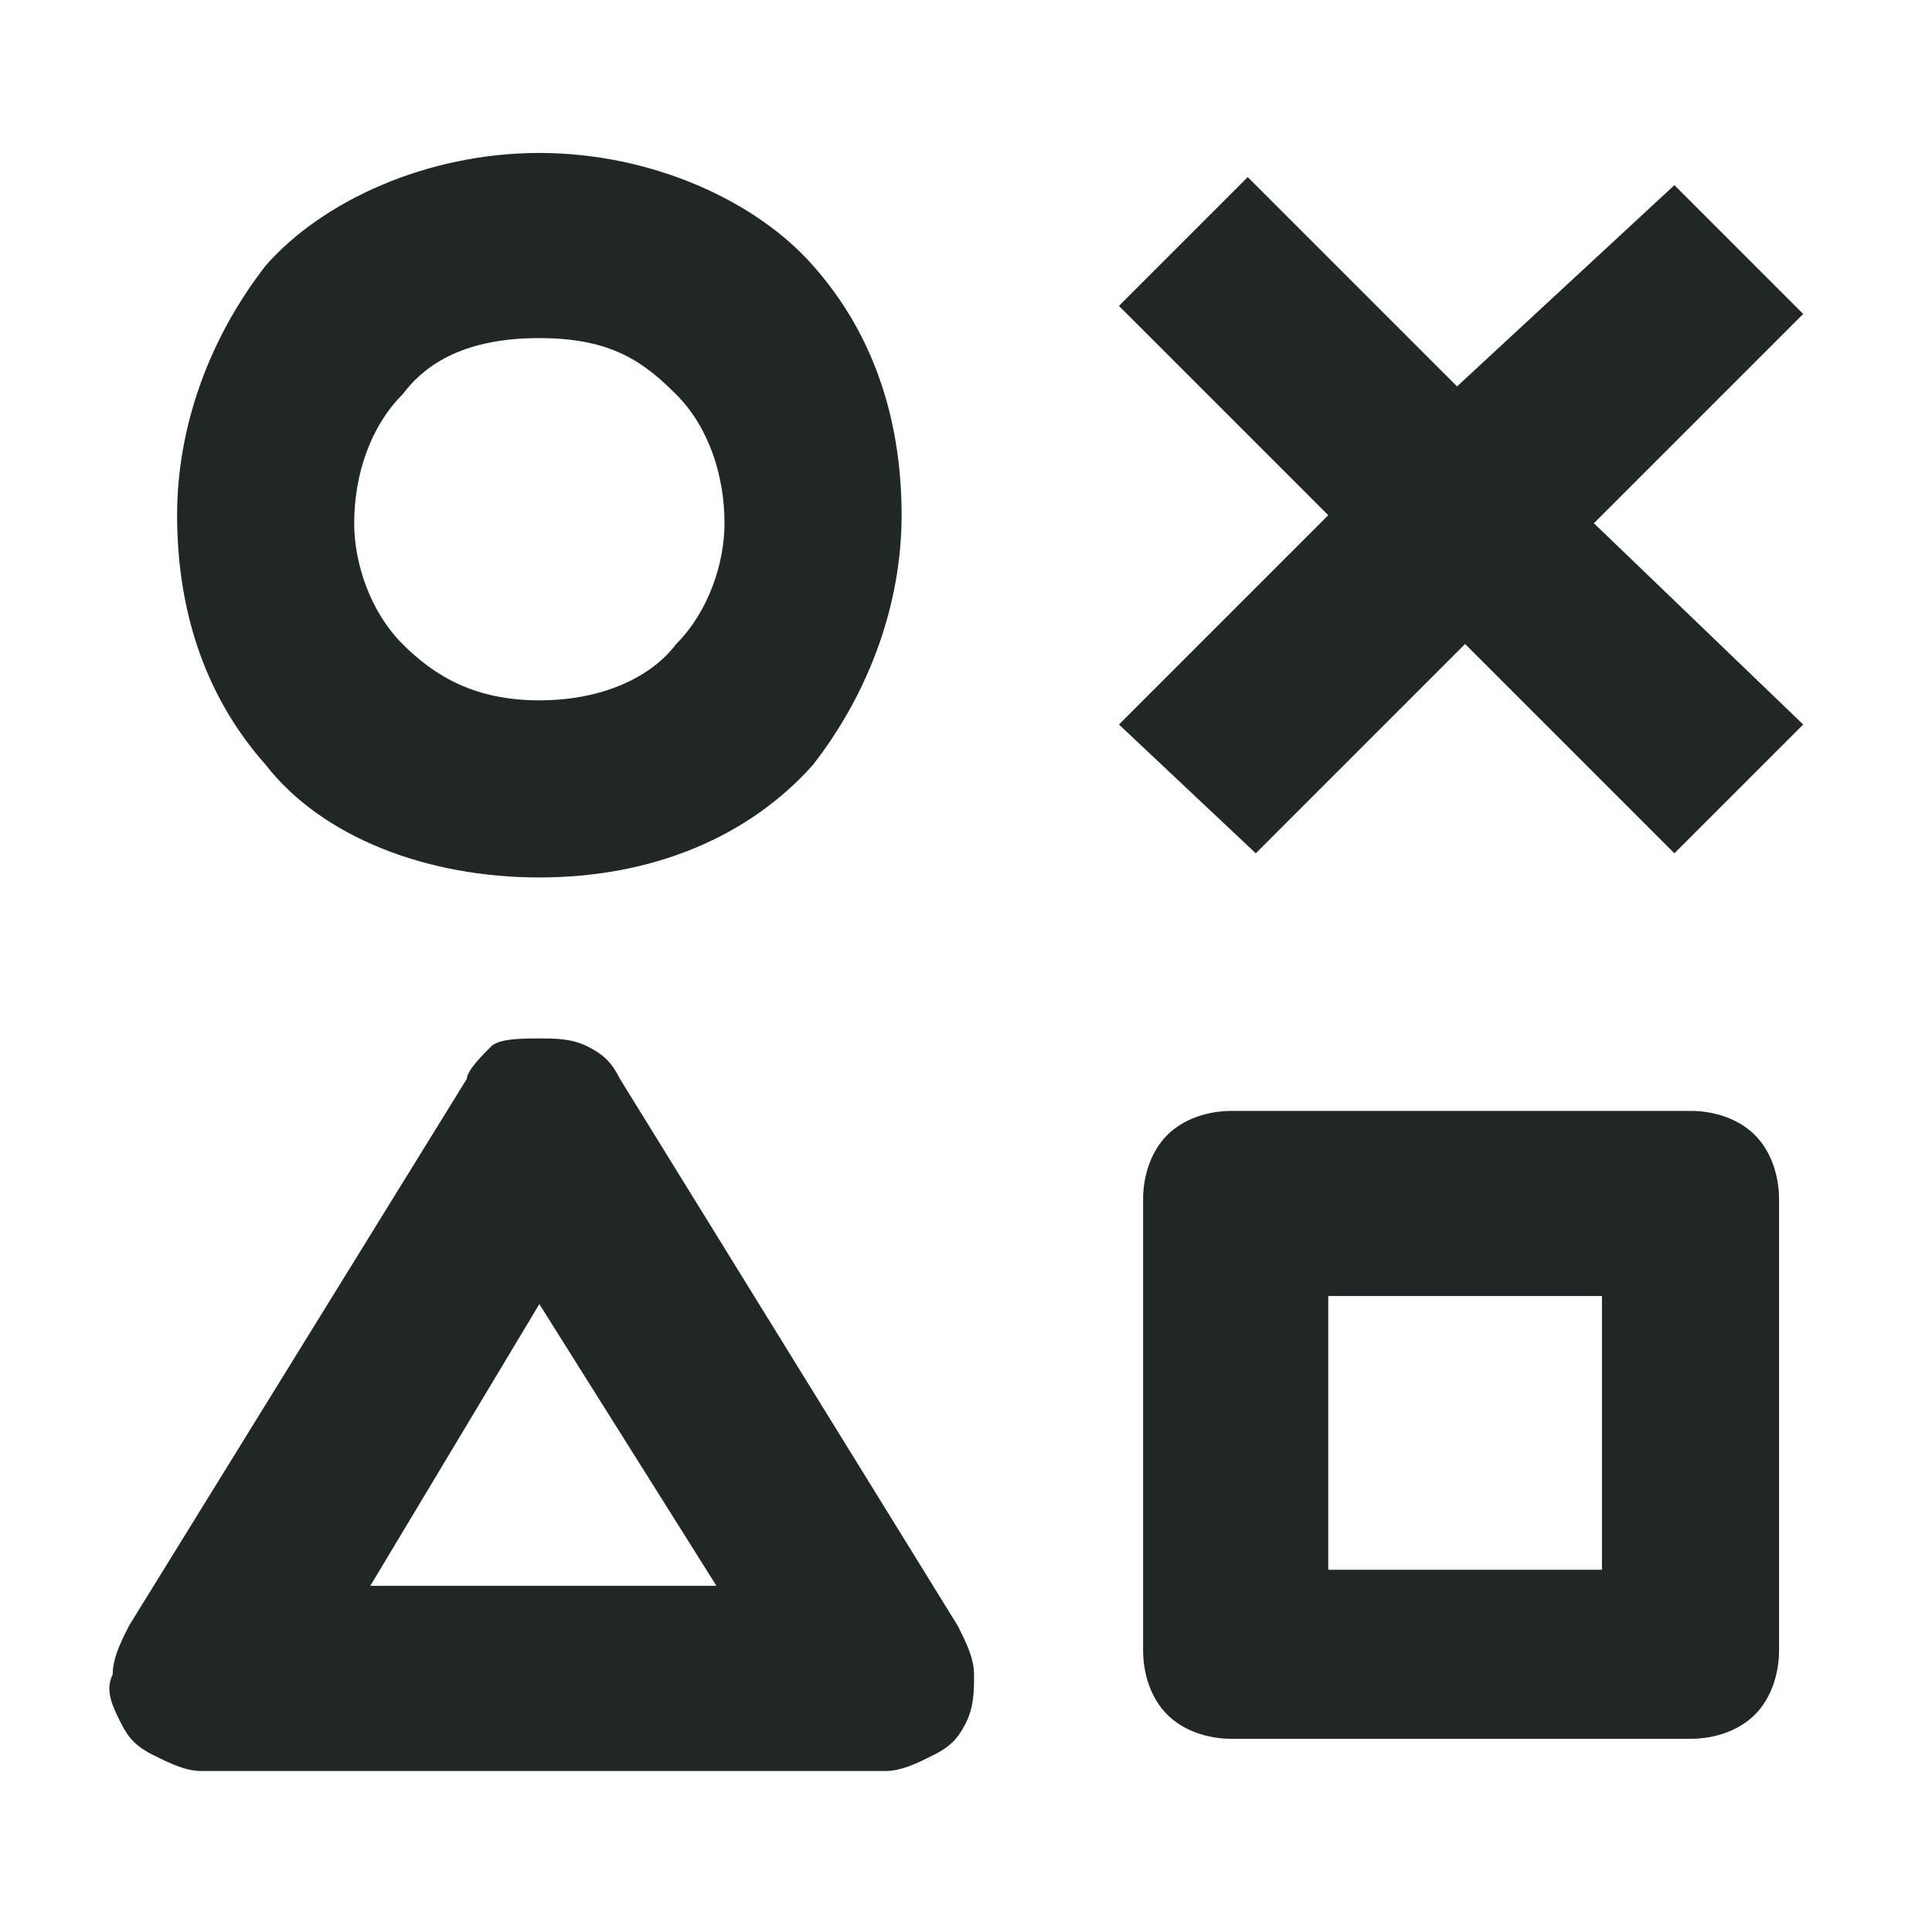
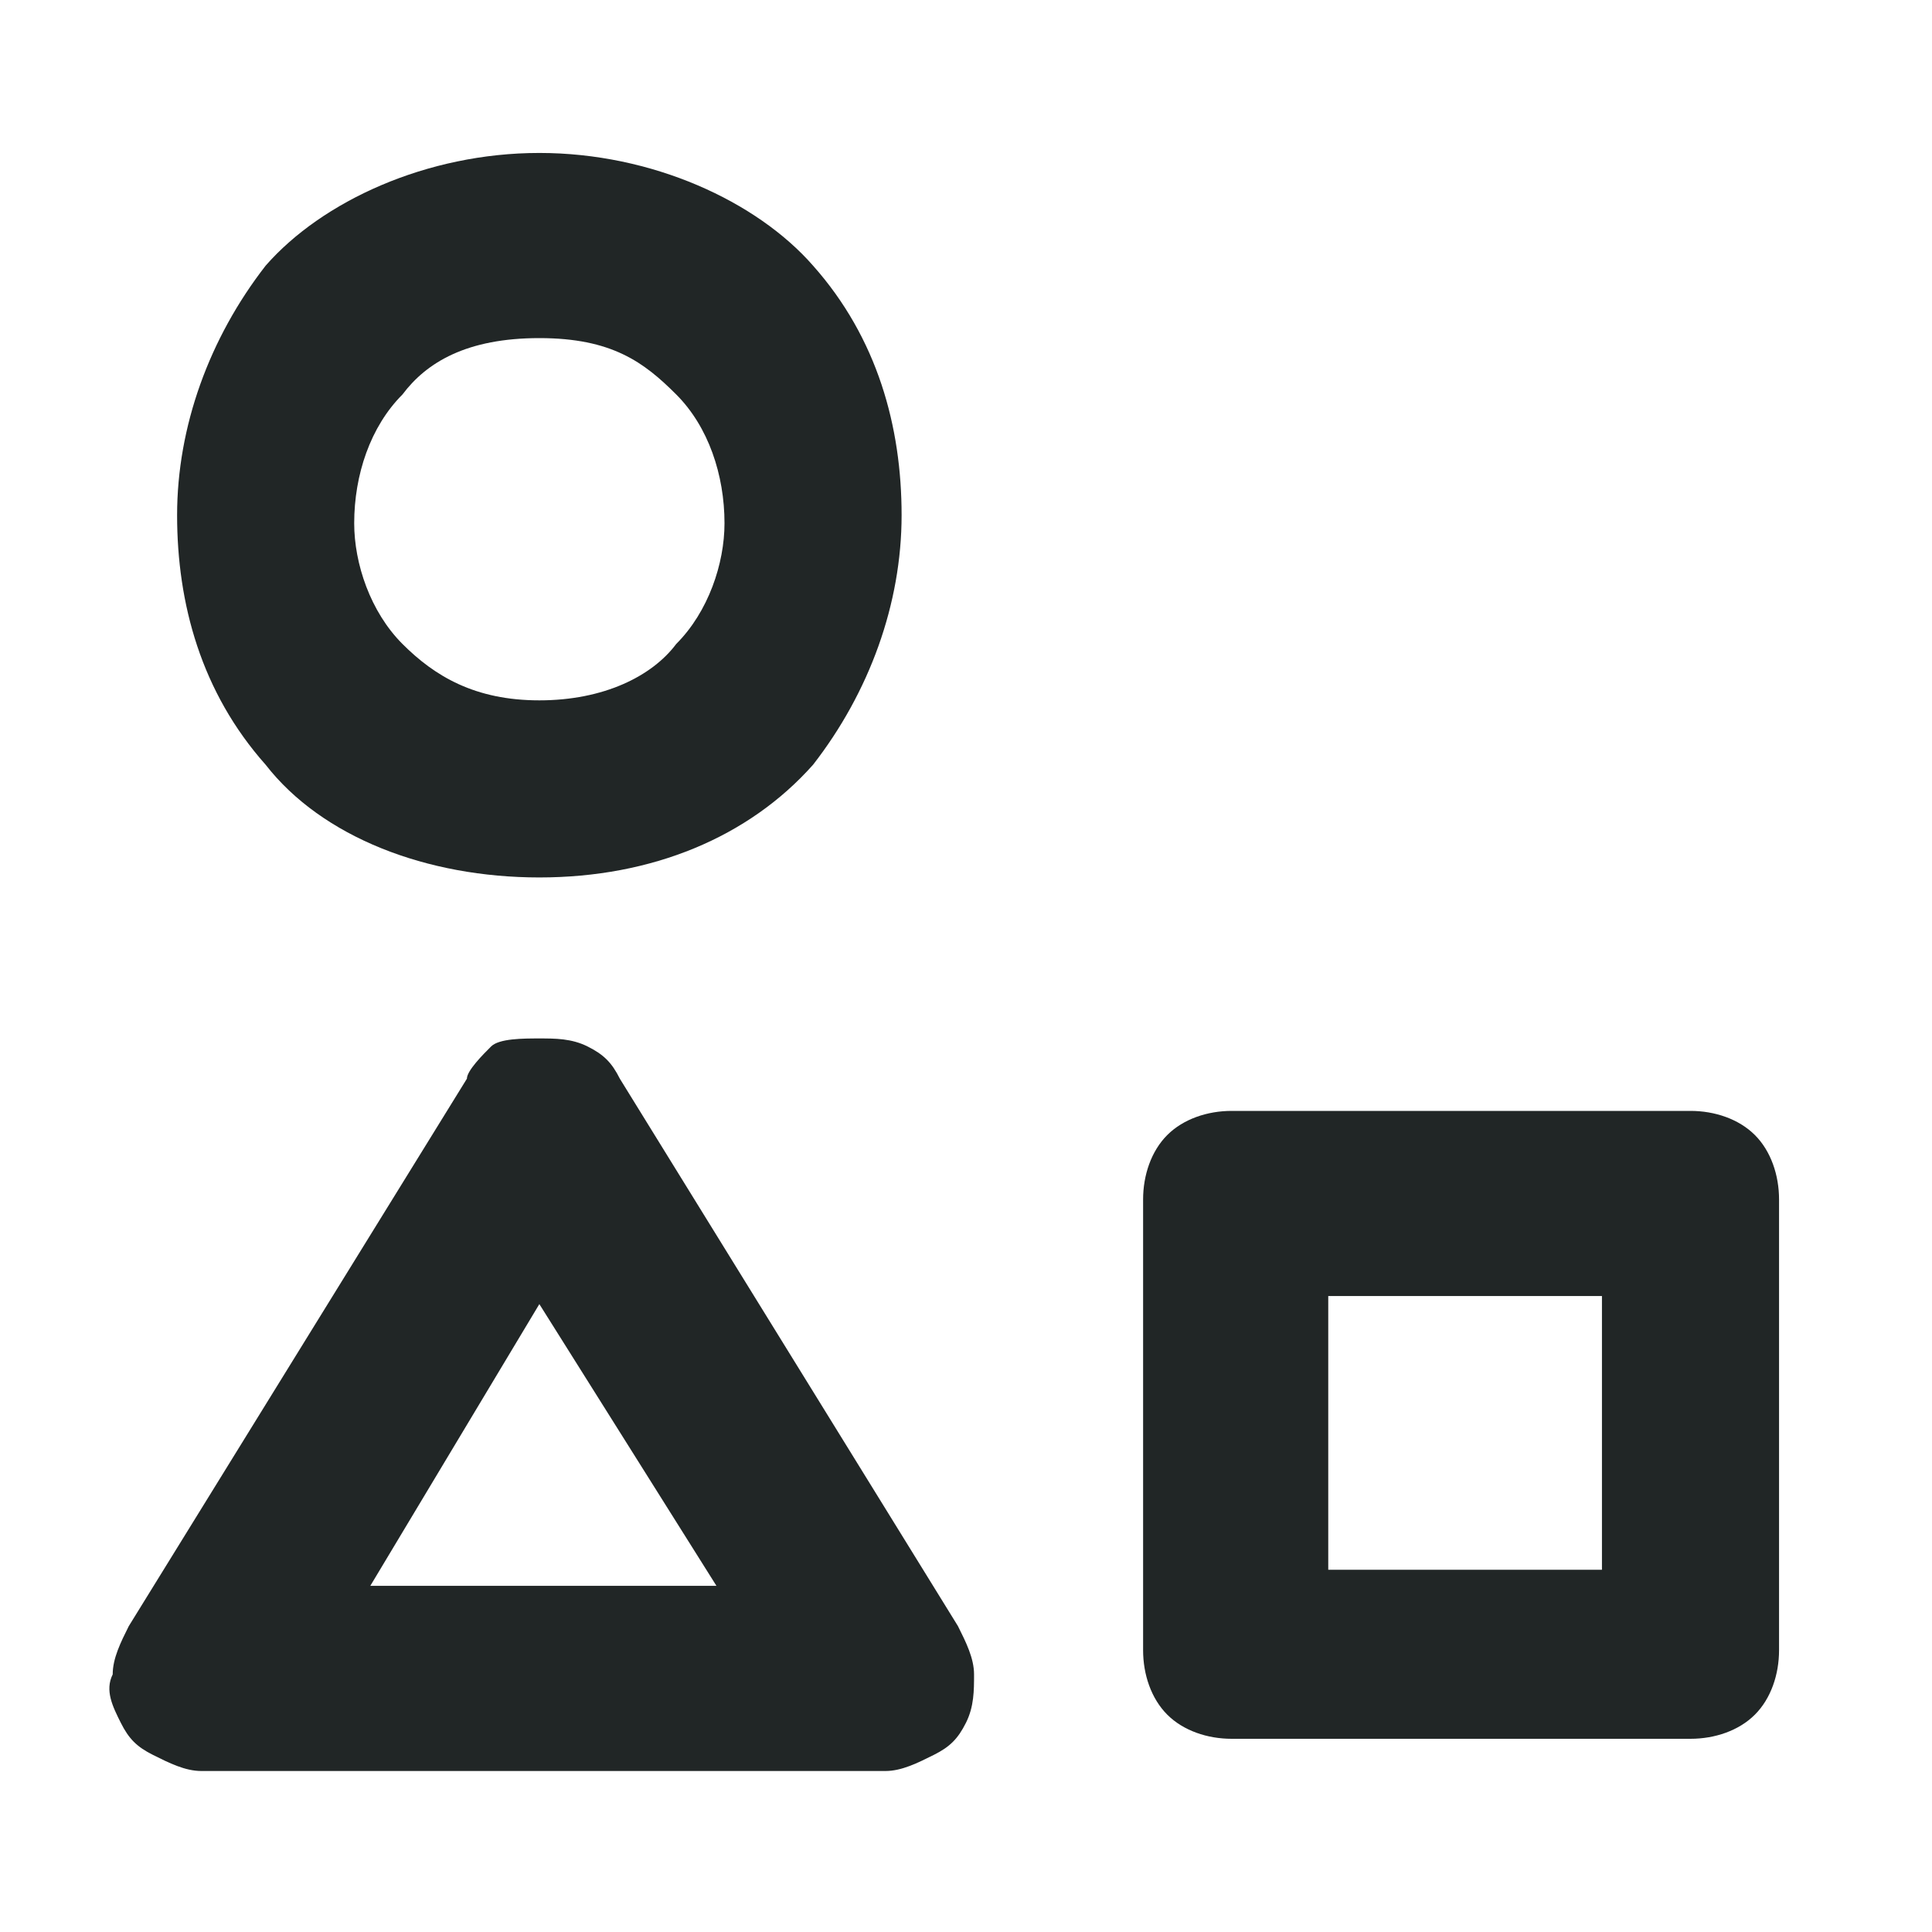
<svg xmlns="http://www.w3.org/2000/svg" version="1.1" id="Слой_1" x="0px" y="0px" viewBox="0 0 24 24" style="enable-background:new 0 0 24 24;" xml:space="preserve">
  <style type="text/css">
	.st0{fill:#212626;}
</style>
  <g id="Icon-other">
    <path id="Vector" class="st0" d="M6.7,12.9c0.2,0,0.4,0,0.6,0.1s0.3,0.2,0.4,0.4l4.2,6.8c0.1,0.2,0.2,0.4,0.2,0.6s0,0.4-0.1,0.6   s-0.2,0.3-0.4,0.4S11.2,22,11,22H2.5c-0.2,0-0.4-0.1-0.6-0.2s-0.3-0.2-0.4-0.4c-0.1-0.2-0.2-0.4-0.1-0.6c0-0.2,0.1-0.4,0.2-0.6   l4.2-6.8c0-0.1,0.2-0.3,0.3-0.4S6.5,12.9,6.7,12.9z M6.7,16.2l-2.1,3.5h4.3L6.7,16.2z" />
  </g>
  <g id="Icon-other_1_">
    <path id="Vector_1_" class="st0" d="M21,13.8c0.3,0,0.6,0.1,0.8,0.3c0.2,0.2,0.3,0.5,0.3,0.8v5.6c0,0.3-0.1,0.6-0.3,0.8   c-0.2,0.2-0.5,0.3-0.8,0.3h-5.7c-0.3,0-0.6-0.1-0.8-0.3c-0.2-0.2-0.3-0.5-0.3-0.8v-5.6c0-0.3,0.1-0.6,0.3-0.8s0.5-0.3,0.8-0.3   C15.3,13.8,21,13.8,21,13.8z M19.9,16.1h-3.4v3.4h3.4V16.1z" />
  </g>
  <g id="Icon-other_2_">
-     <path id="Vector_2_" class="st0" d="M20.8,2.3l1.6,1.6l-2.6,2.6L22.4,9l-1.6,1.6L18.2,8l-2.6,2.6L13.9,9l2.6-2.6l-2.6-2.6l1.6-1.6   l2.6,2.6L20.8,2.3z" />
-   </g>
+     </g>
  <g id="Icon-other_3_">
    <path id="Vector_3_" class="st0" d="M6.7,1.9c1.4,0,2.7,0.6,3.4,1.4c0.8,0.9,1.1,2,1.1,3.1s-0.4,2.2-1.1,3.1   c-0.8,0.9-2,1.4-3.4,1.4S4,10.4,3.3,9.5c-0.8-0.9-1.1-2-1.1-3.1s0.4-2.2,1.1-3.1C4,2.5,5.3,1.9,6.7,1.9z M6.7,4.2   C5.8,4.2,5.3,4.5,5,4.9c-0.4,0.4-0.6,1-0.6,1.6C4.4,7,4.6,7.6,5,8c0.4,0.4,0.9,0.7,1.7,0.7S8.1,8.4,8.4,8C8.8,7.6,9,7,9,6.5   c0-0.6-0.2-1.2-0.6-1.6S7.6,4.2,6.7,4.2z" />
  </g>
</svg>